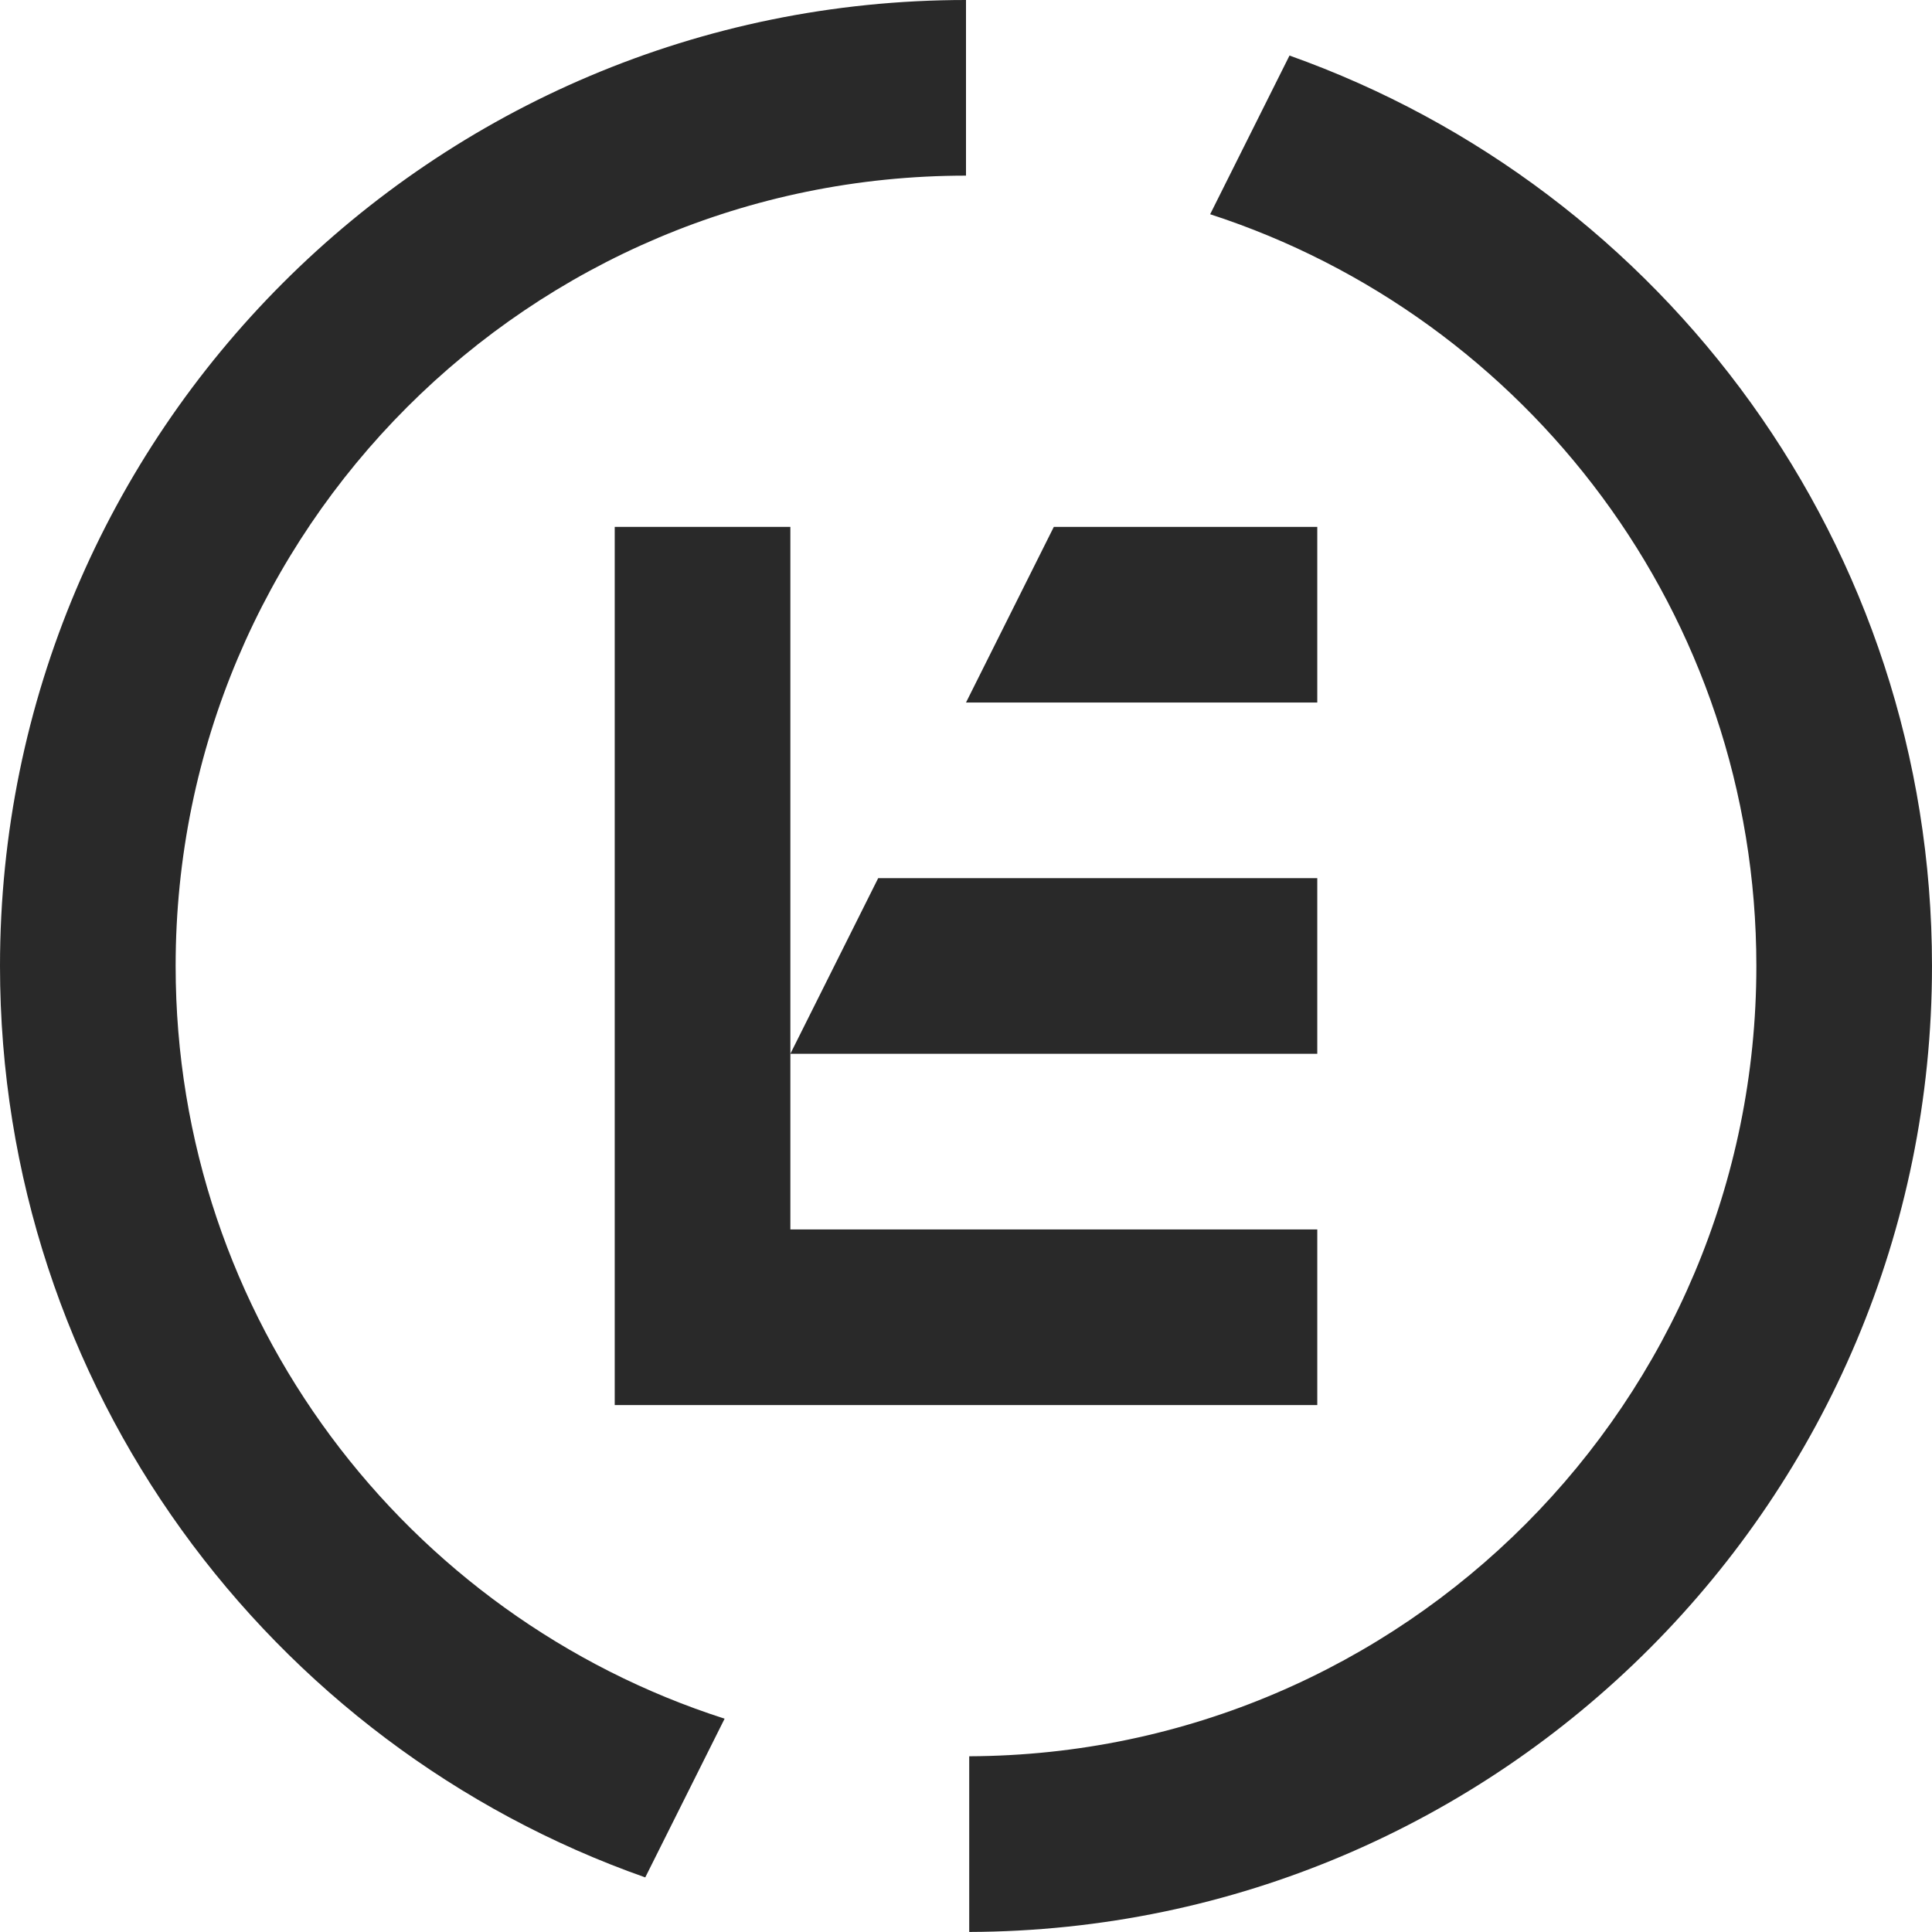
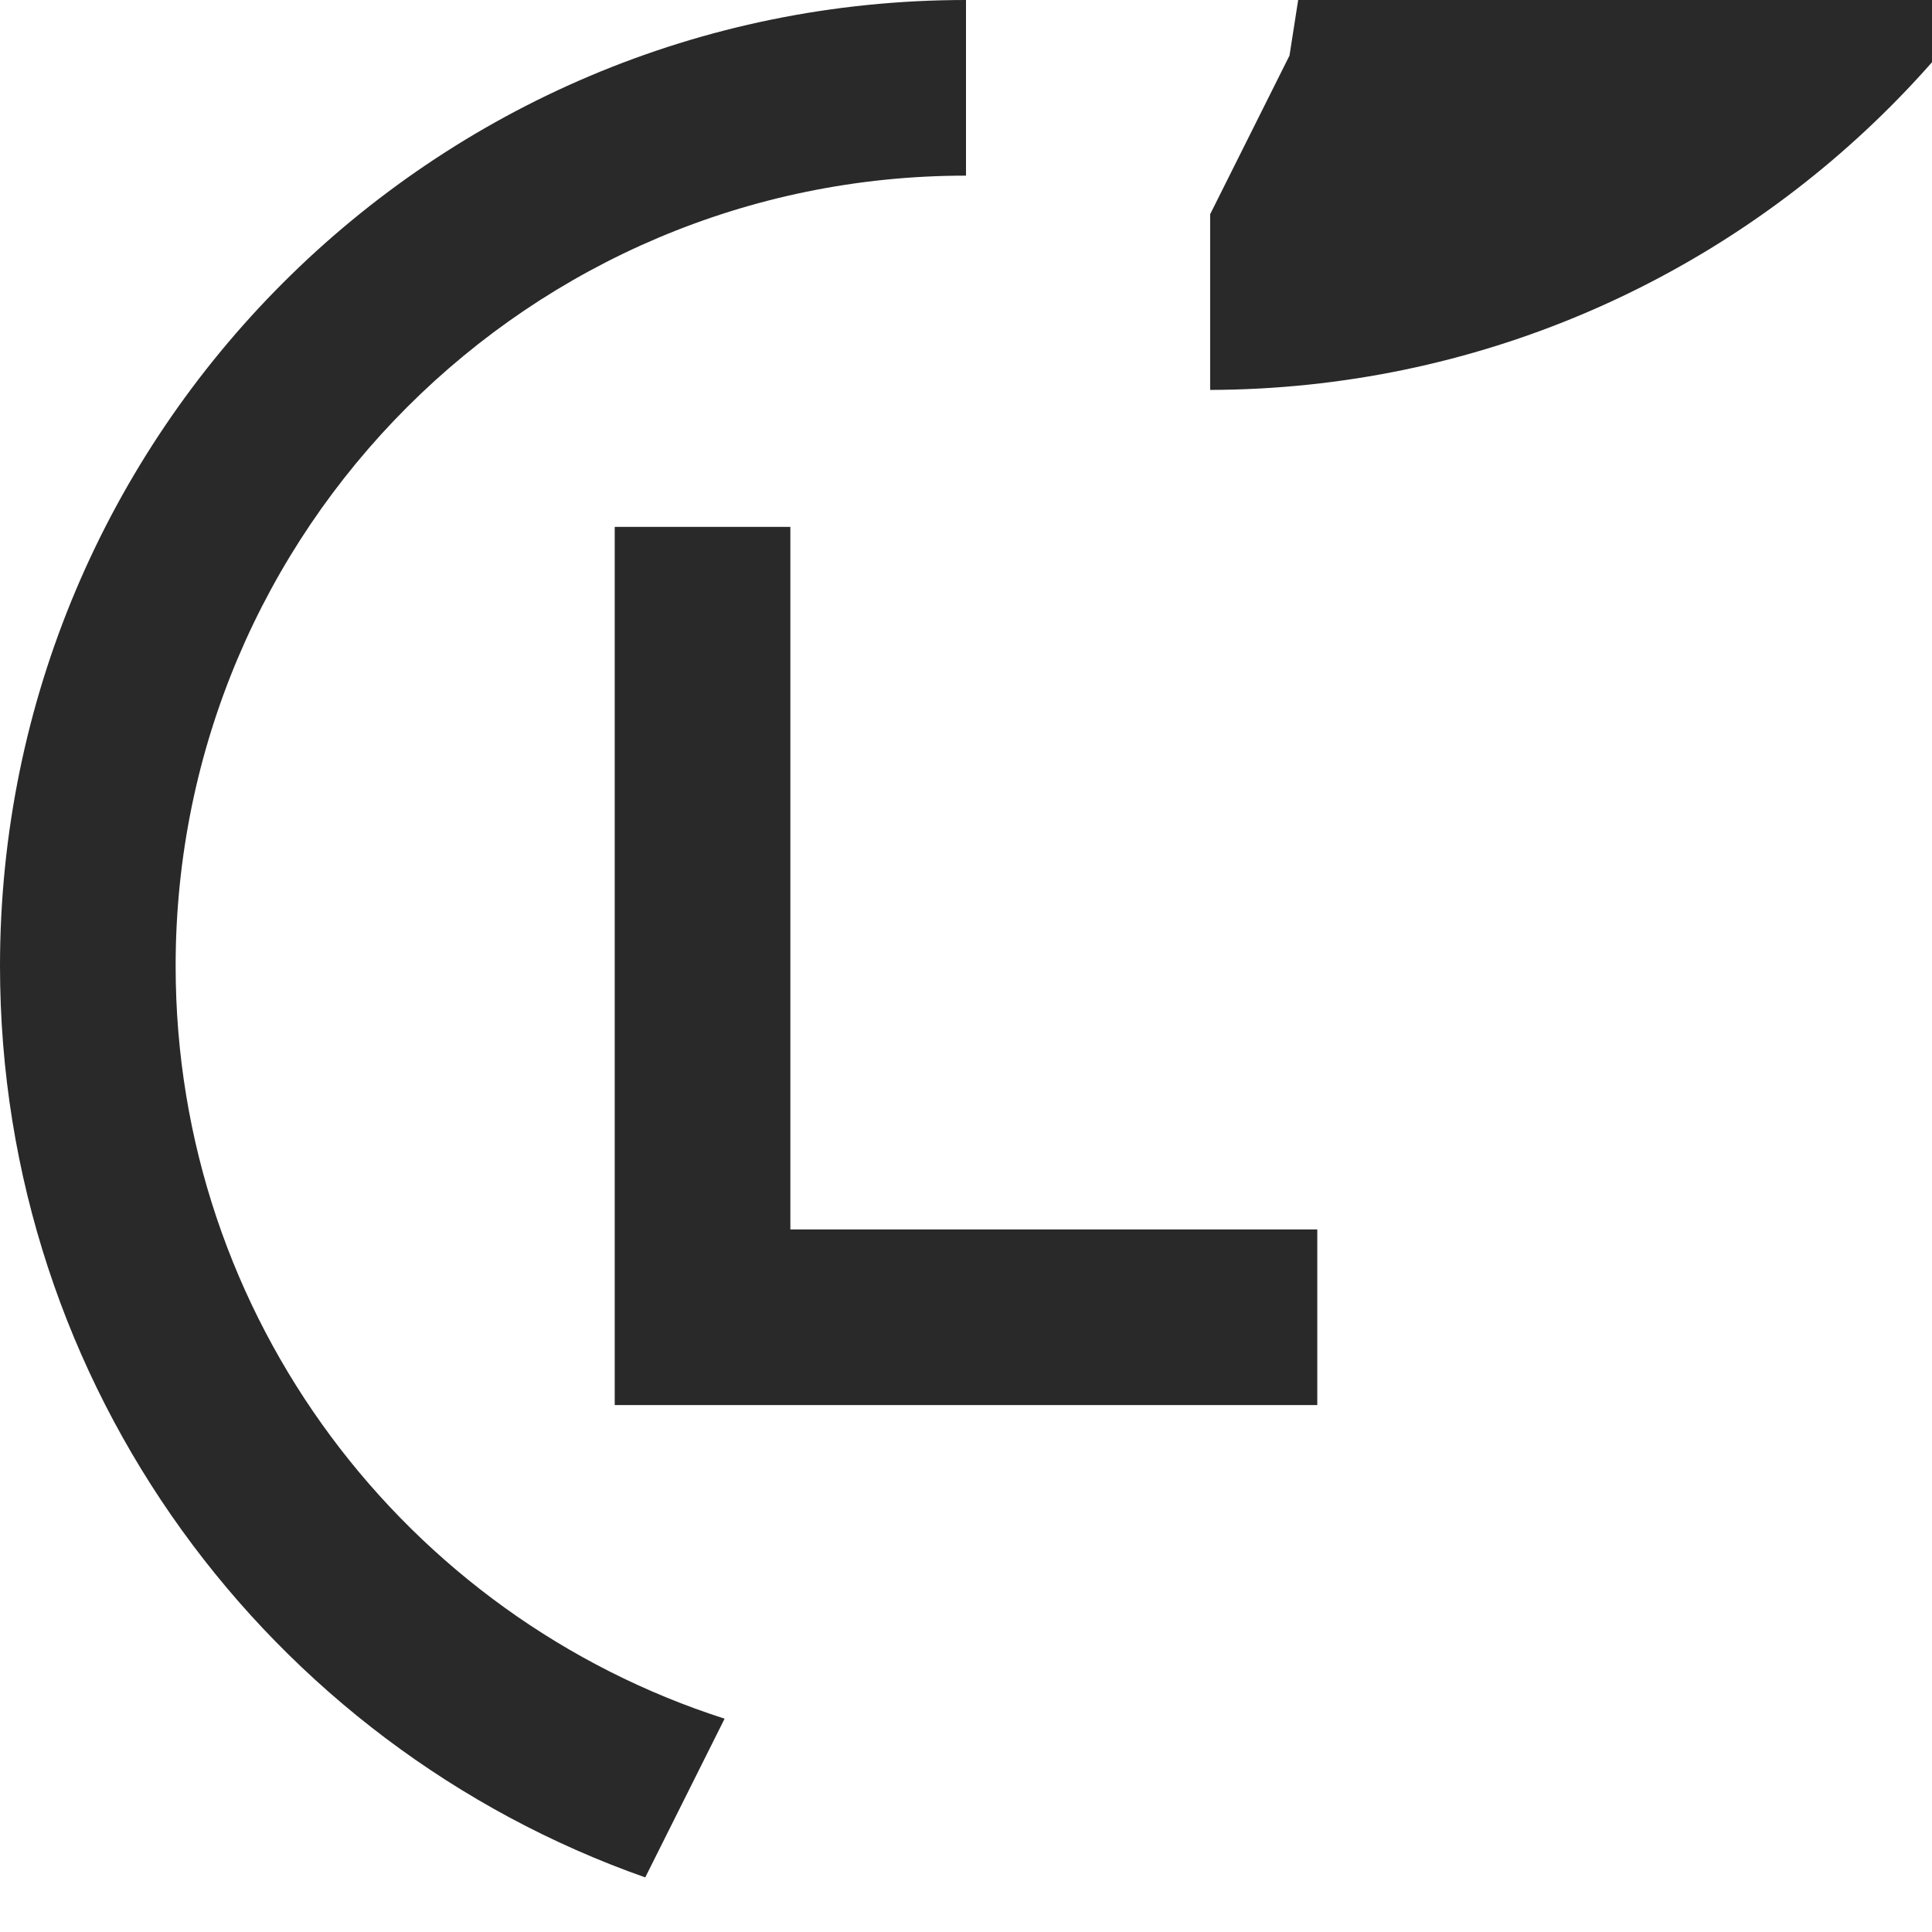
<svg xmlns="http://www.w3.org/2000/svg" id="a" data-name="Layer 1" width="200" height="199.996" viewBox="0 0 200 199.996">
-   <path d="M66.796,194.348C27.89,180.655,0,143.588,0,100,0,44.772,44.771,0,100,0v18.182c-45.187,0-81.818,36.631-81.818,81.818,0,36.47,23.867,67.354,56.83,77.917l-8.215,16.43ZM133.488,5.752l-8.214,16.427c32.814,10.65,56.544,41.457,56.544,77.82,0,45.075-36.452,81.629-81.485,81.81v18.186c55.075-.18,99.666-44.879,99.666-99.996,0-43.482-27.755-80.475-66.512-94.248Z" fill="#292929" stroke-width="0" />
+   <path d="M66.796,194.348C27.89,180.655,0,143.588,0,100,0,44.772,44.771,0,100,0v18.182c-45.187,0-81.818,36.631-81.818,81.818,0,36.47,23.867,67.354,56.83,77.917l-8.215,16.43ZM133.488,5.752l-8.214,16.427v18.186c55.075-.18,99.666-44.879,99.666-99.996,0-43.482-27.755-80.475-66.512-94.248Z" fill="#292929" stroke-width="0" />
  <g>
    <polygon points="81.818 127.271 81.818 54.543 63.636 54.543 63.636 145.452 136.364 145.452 136.364 127.271 81.818 127.271" fill="#292929" stroke-width="0" />
-     <polygon points="81.818 109.089 136.364 109.089 136.364 90.907 90.909 90.907 81.818 109.089" fill="#292929" stroke-width="0" />
-     <polygon points="109.091 54.543 100 72.725 136.364 72.725 136.364 54.543 109.091 54.543" fill="#292929" stroke-width="0" />
  </g>
</svg>